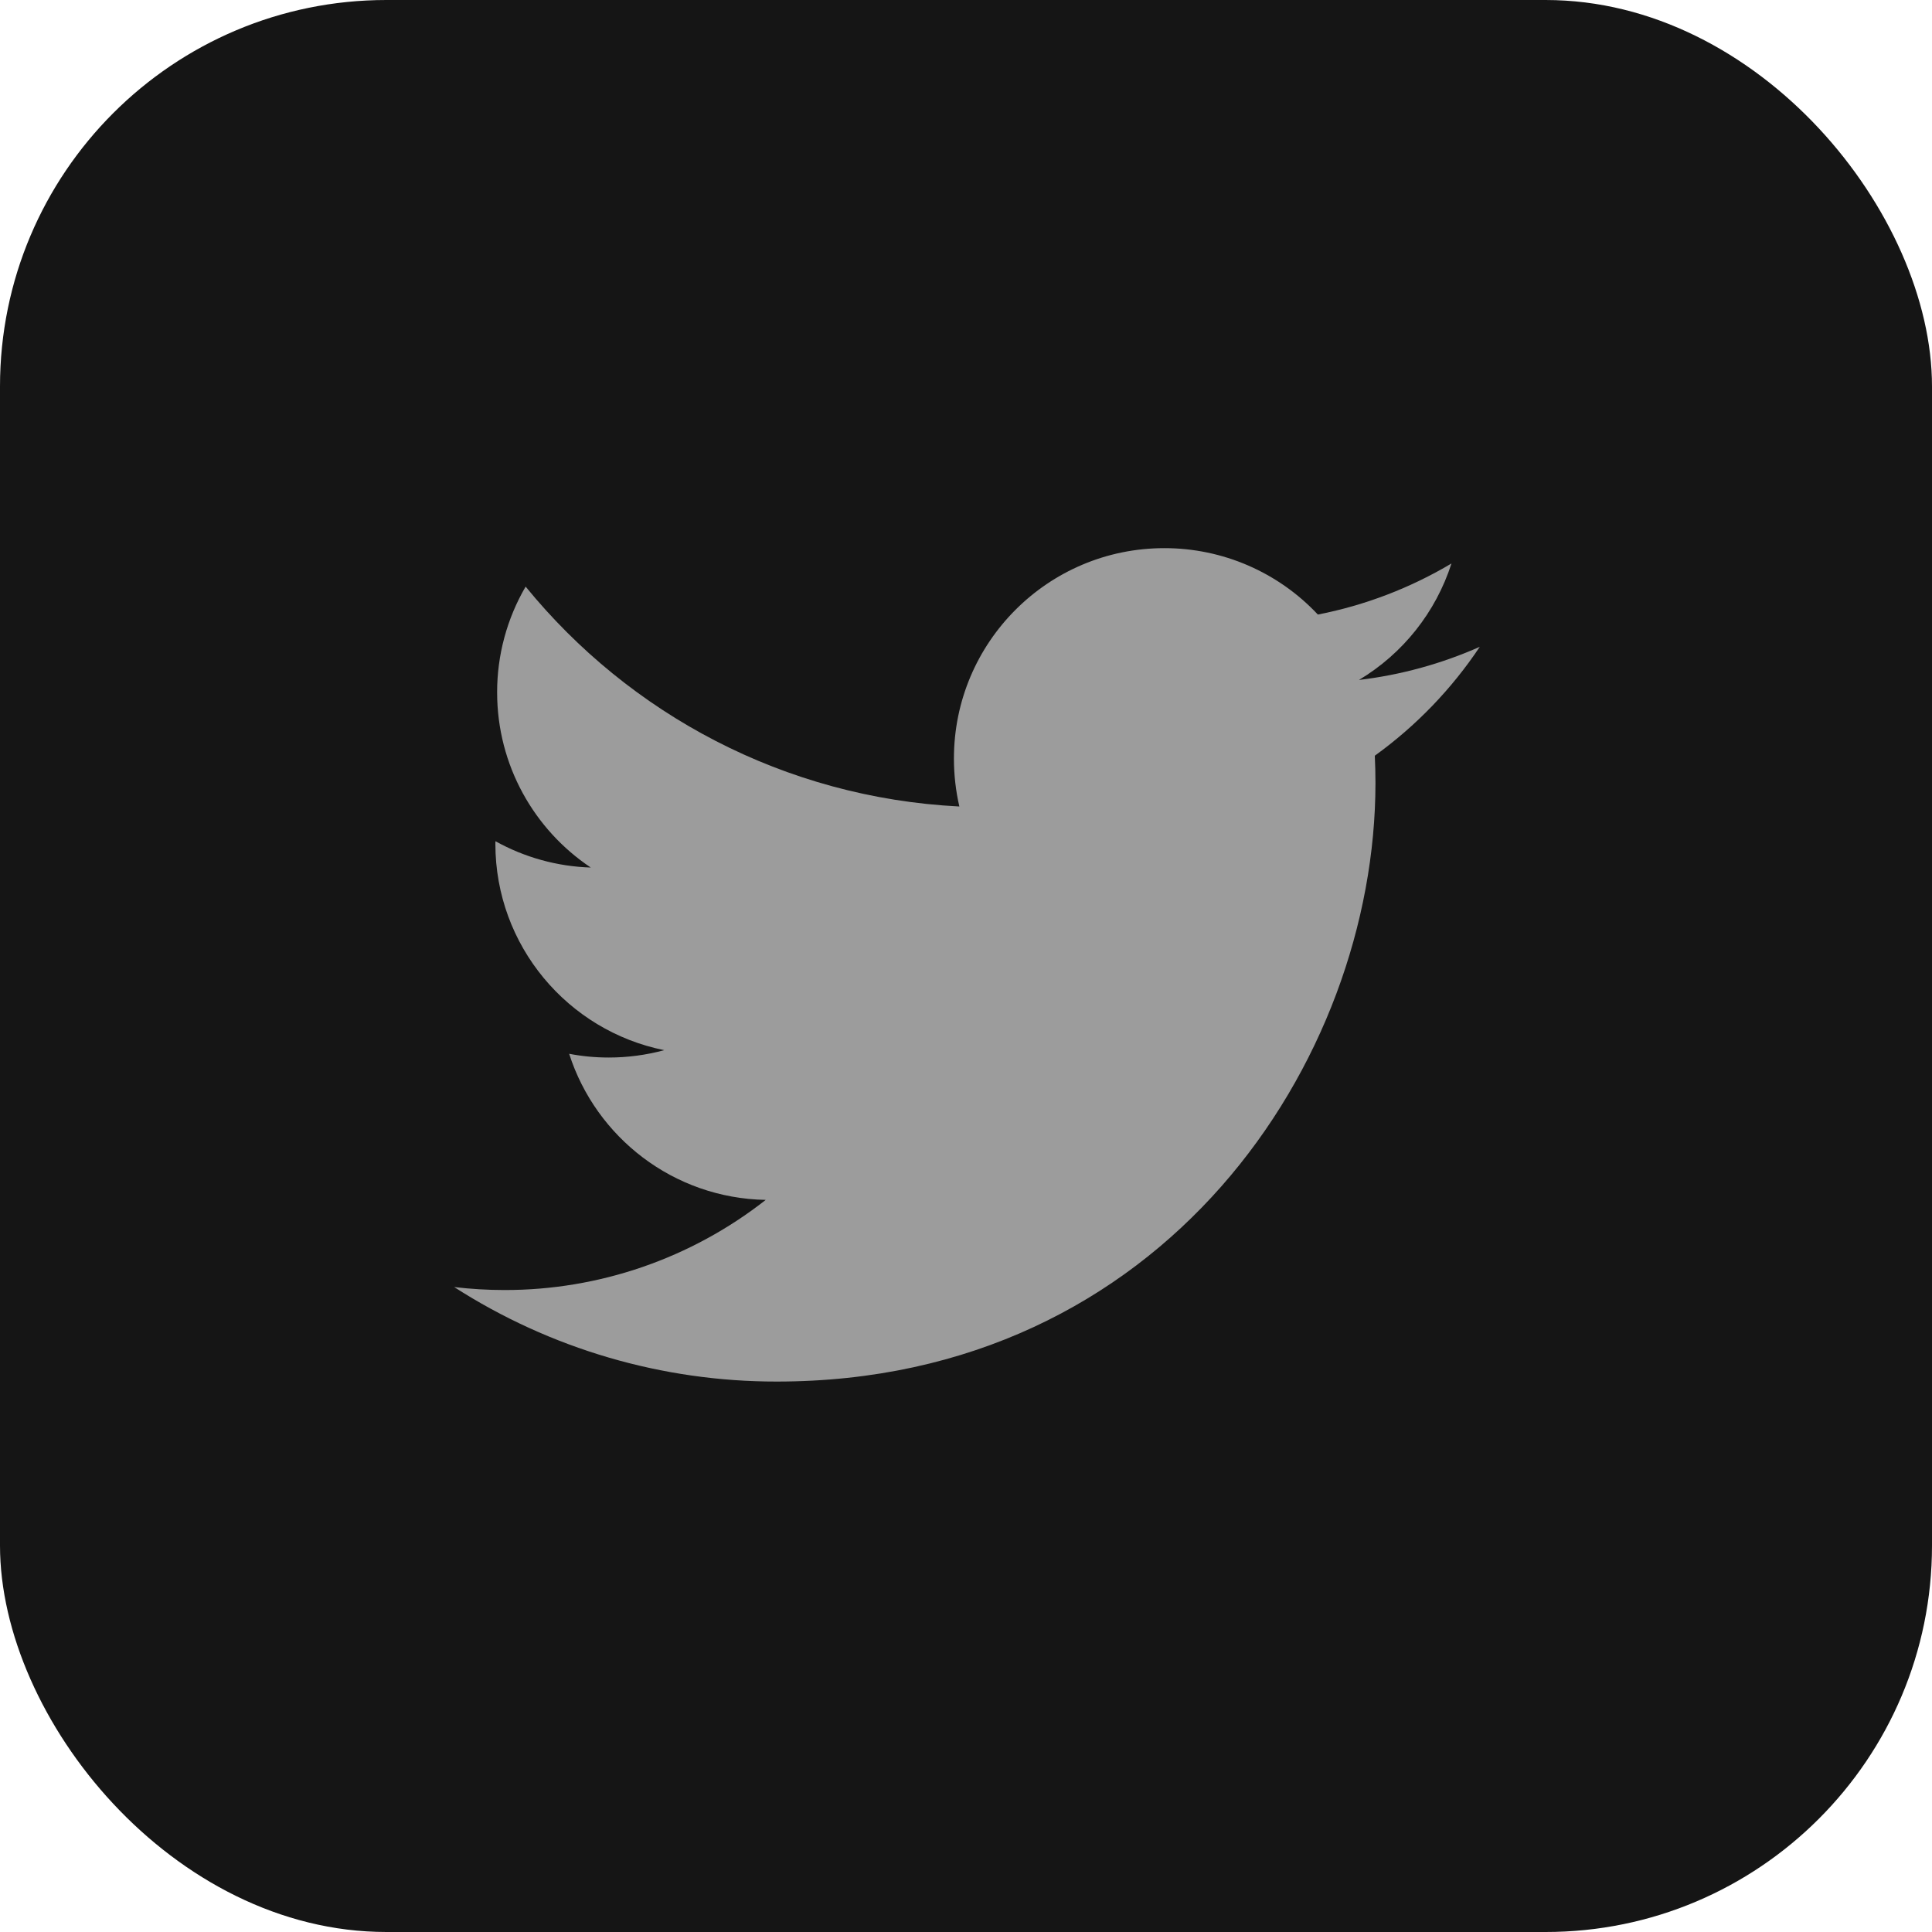
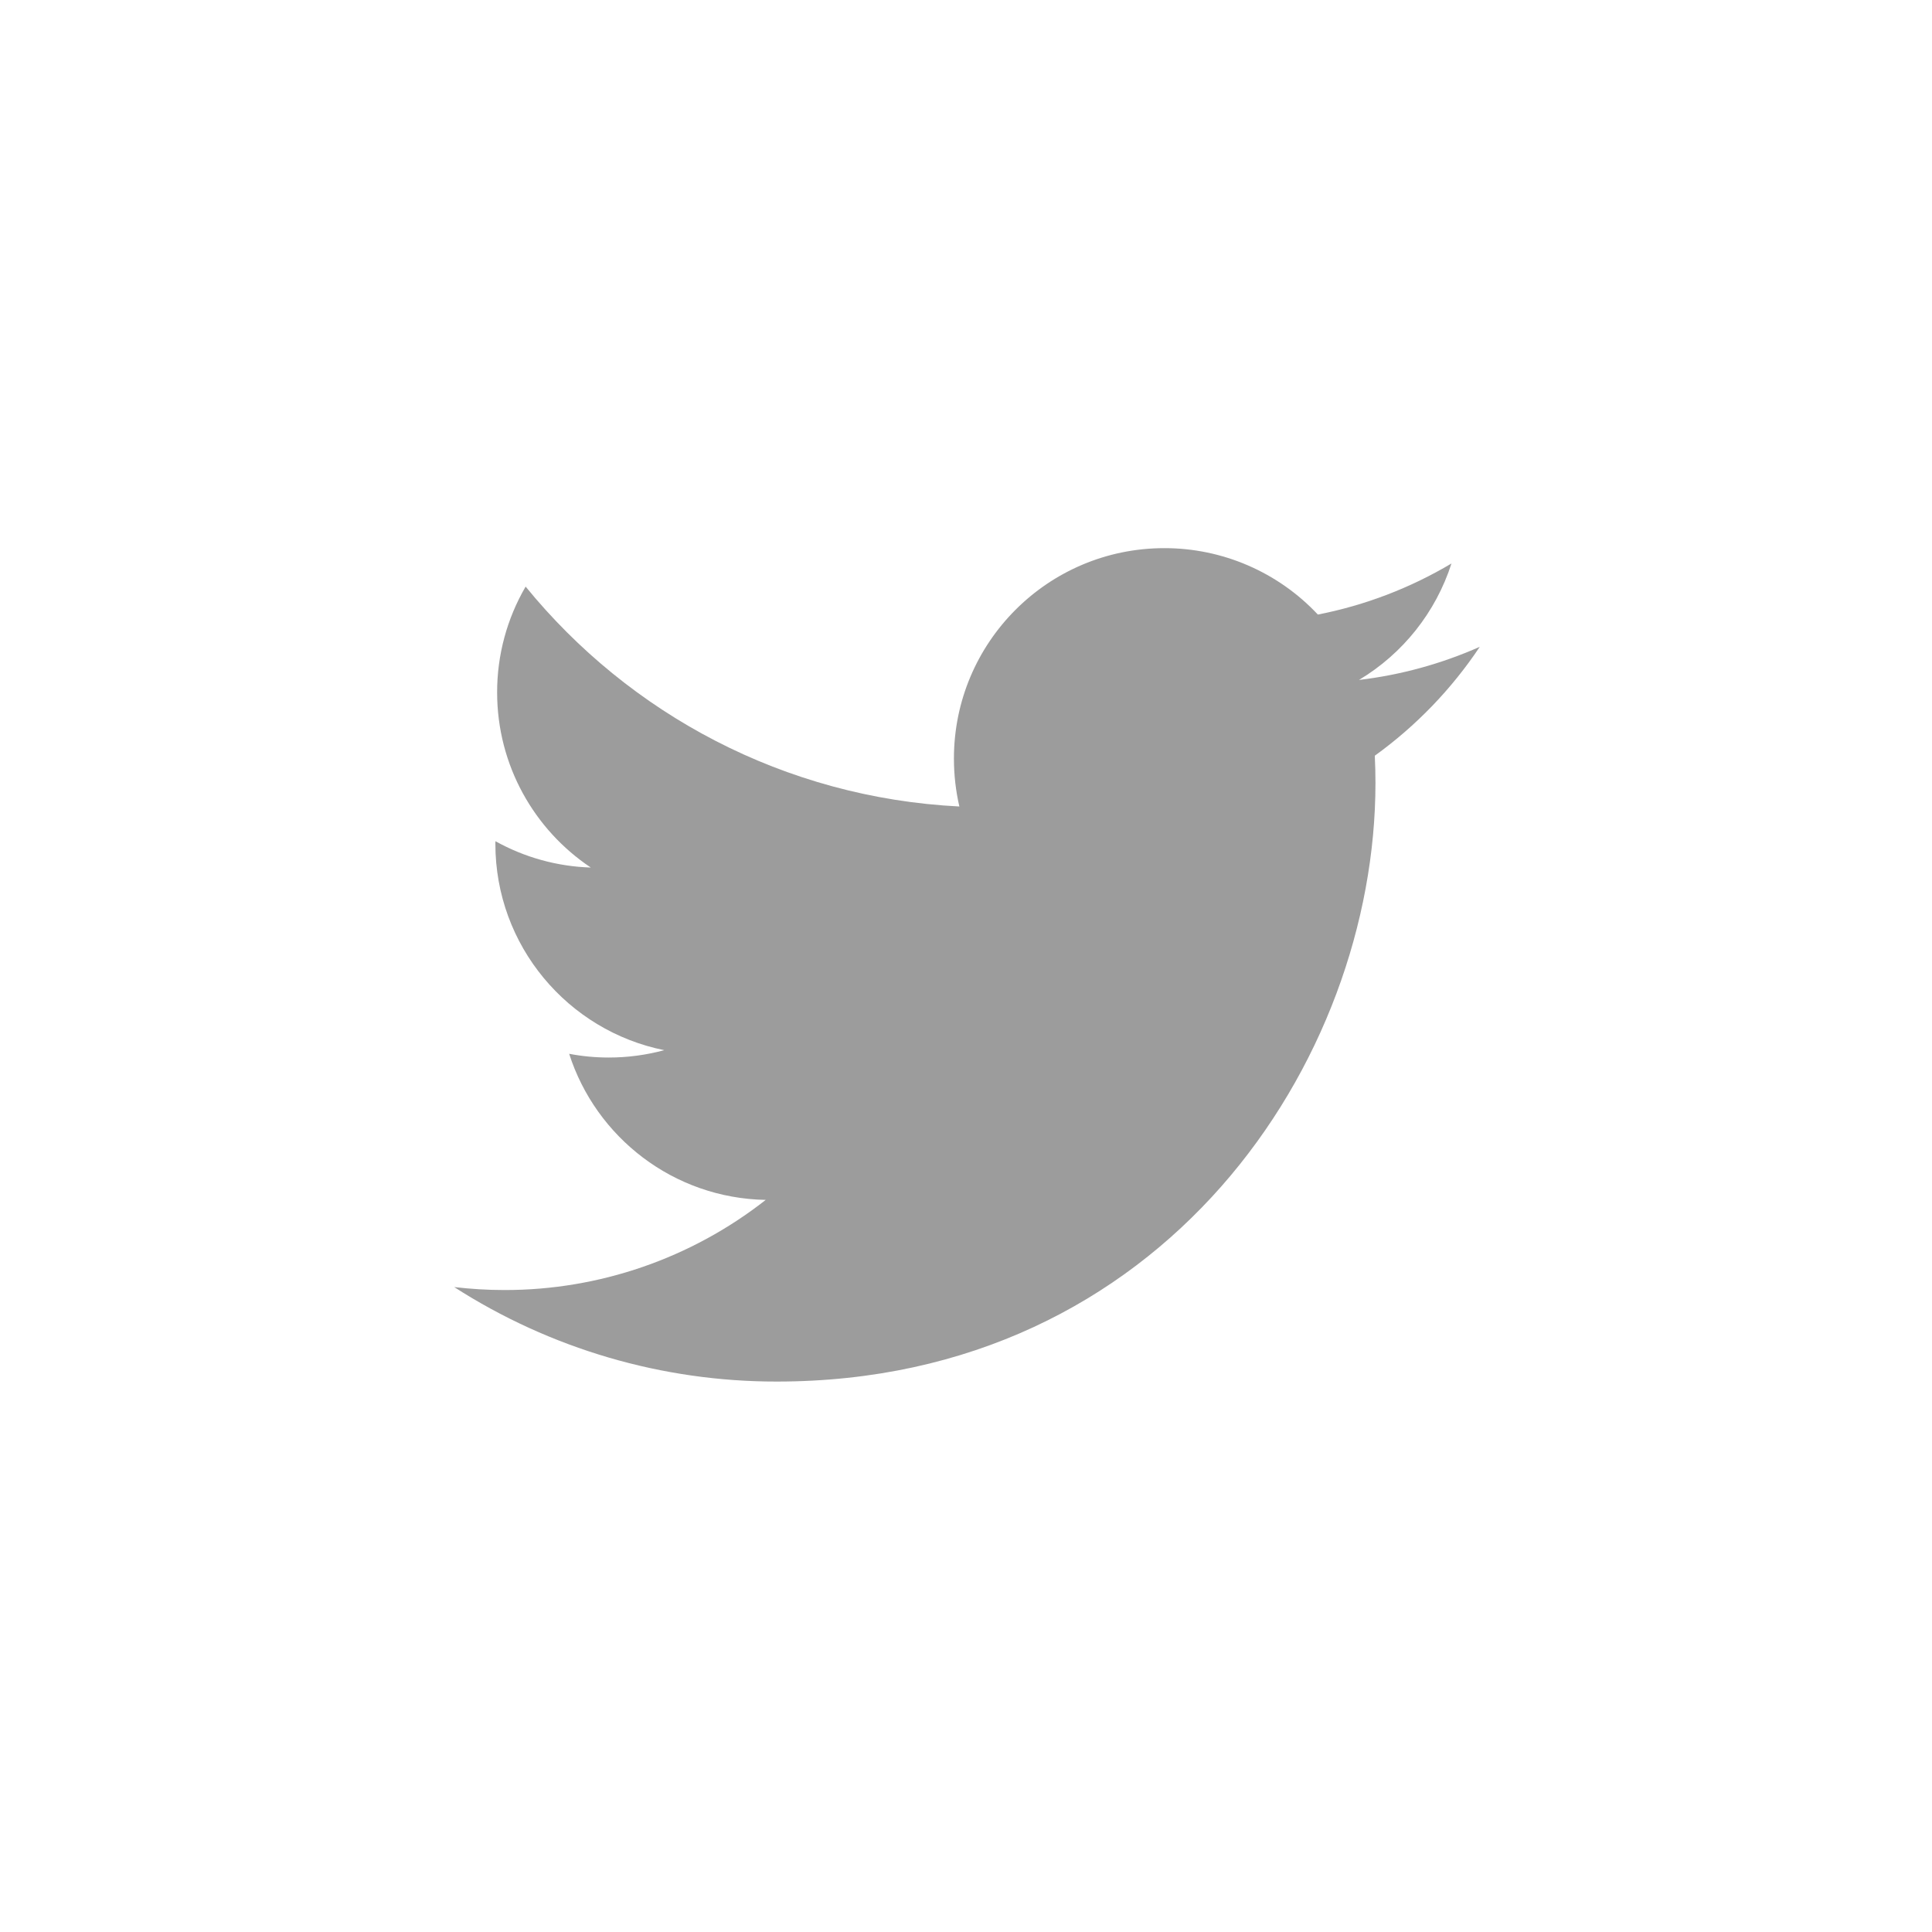
<svg xmlns="http://www.w3.org/2000/svg" width="32" height="32" viewBox="0 0 32 32" fill="none">
  <g clip-path="url(#clip0_402_31)">
-     <rect width="32" height="32" rx="6.4" fill="#151515" />
    <path d="M24.51 10.713C23.874 10.995 23.2 11.18 22.509 11.262C23.237 10.826 23.781 10.141 24.041 9.333C23.357 9.74 22.609 10.026 21.828 10.179C21.169 9.476 20.248 9.078 19.285 9.079C17.36 9.079 15.8 10.639 15.8 12.564C15.8 12.837 15.831 13.102 15.89 13.358C12.992 13.212 10.425 11.825 8.706 9.716C8.396 10.248 8.233 10.853 8.234 11.468C8.234 12.677 8.85 13.744 9.785 14.369C9.231 14.352 8.69 14.202 8.206 13.933C8.205 13.948 8.205 13.962 8.205 13.976C8.205 15.665 9.407 17.074 11.002 17.394C10.702 17.475 10.394 17.516 10.084 17.516C9.858 17.516 9.64 17.495 9.427 17.454C9.871 18.839 11.157 19.847 12.683 19.874C11.448 20.843 9.924 21.369 8.355 21.367C8.077 21.367 7.799 21.35 7.523 21.318C9.117 22.342 10.971 22.885 12.865 22.883C19.276 22.883 22.782 17.573 22.782 12.968C22.782 12.817 22.778 12.666 22.771 12.517C23.454 12.024 24.043 11.413 24.51 10.713Z" fill="#9C9C9C" />
  </g>
  <defs>
    <clipPath id="clip0_402_31">
      <rect width="32" height="32" rx="6.4" fill="white" />
    </clipPath>
  </defs>
</svg>